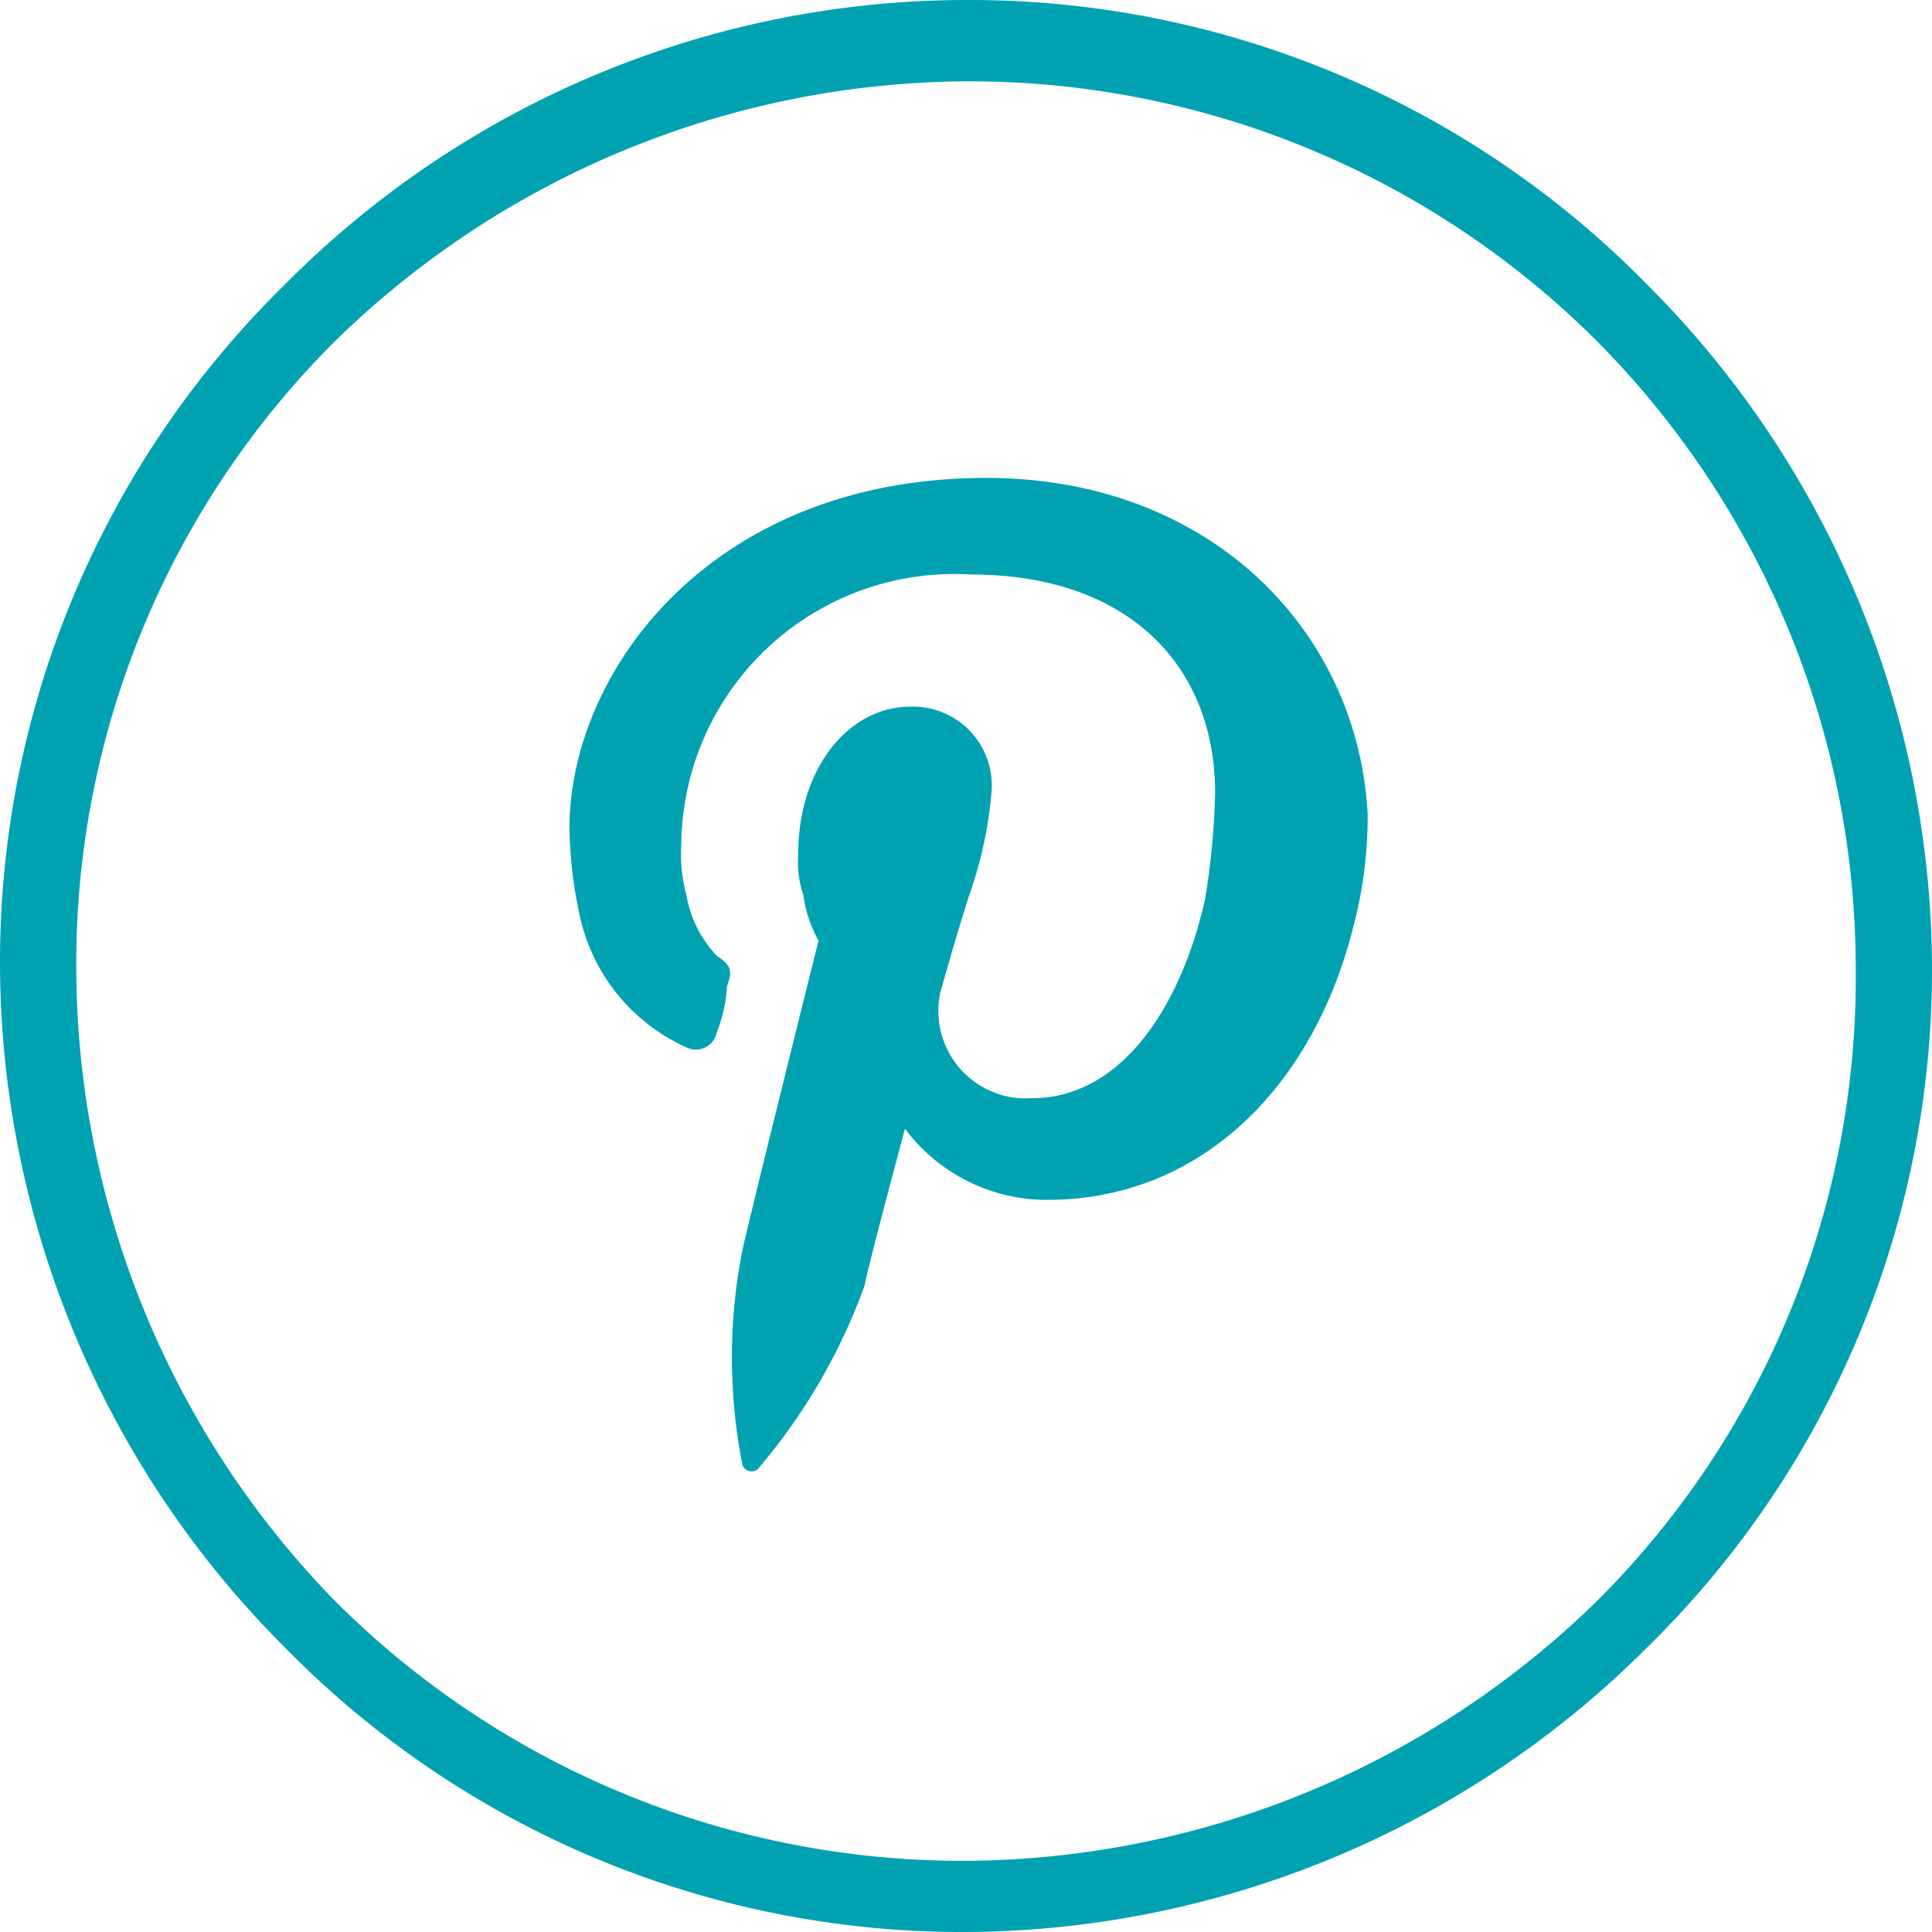
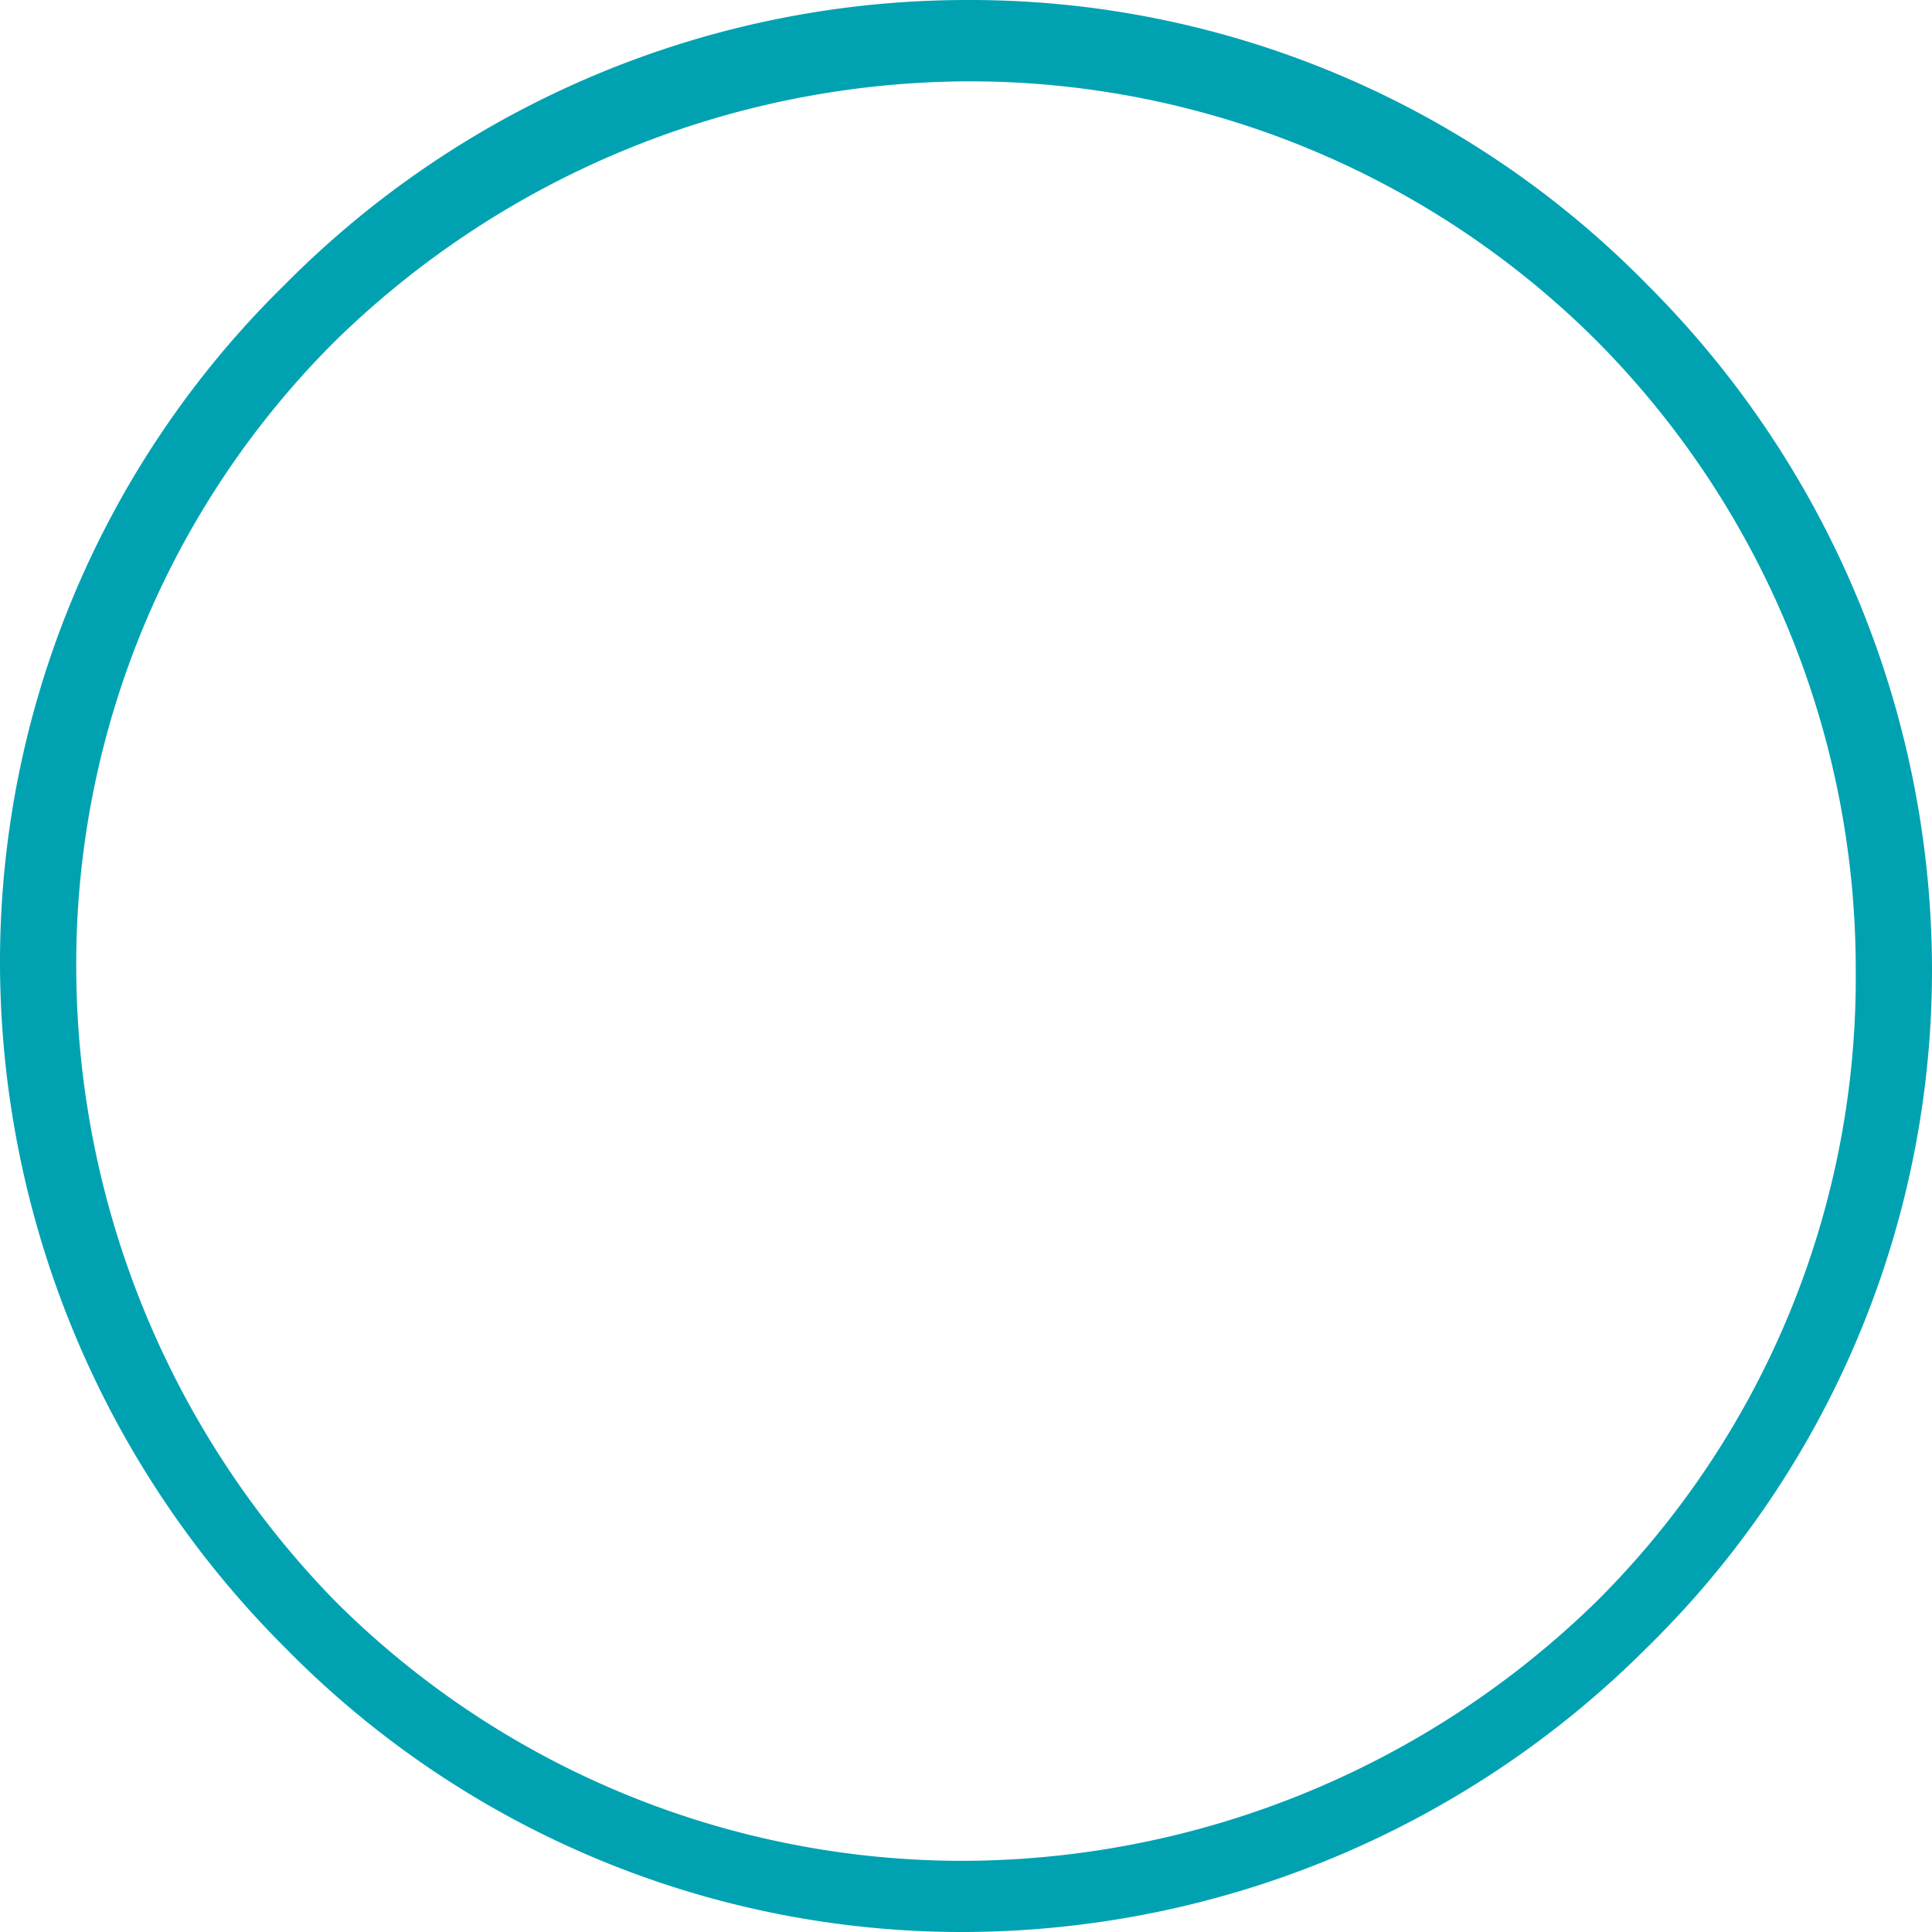
<svg xmlns="http://www.w3.org/2000/svg" viewBox="0 0 38 38">
  <title>Ресурс 4</title>
  <g id="Слой_2" data-name="Слой 2">
    <g id="_16" data-name="16">
      <path d="M19,0A18.65,18.65,0,0,1,32.4,5.6,19.06,19.06,0,0,1,38,19a18.65,18.65,0,0,1-5.6,13.4A19.06,19.06,0,0,1,19,38,18.65,18.65,0,0,1,5.6,32.4,19.06,19.06,0,0,1,0,19,18.65,18.65,0,0,1,5.6,5.6,18.89,18.89,0,0,1,19,0ZM31.4,6.7A17.46,17.46,0,0,0,19,1.6,17.89,17.89,0,0,0,6.6,6.7,17.29,17.29,0,0,0,1.5,19.1,17.89,17.89,0,0,0,6.6,31.5,17.46,17.46,0,0,0,19,36.6a17.89,17.89,0,0,0,12.4-5.1,17.29,17.29,0,0,0,5.1-12.4A17.53,17.53,0,0,0,31.4,6.7Z" style="fill:#00a2b2" />
-       <path d="M19.4,9.4c-5.4,0-8.2,3.8-8.2,6.9a8.81,8.81,0,0,0,.2,1.7,3.7,3.7,0,0,0,2.1,2.6.42.42,0,0,0,.6-.3,2.92,2.92,0,0,0,.2-.9c.1-.3.1-.4-.2-.6a2.28,2.28,0,0,1-.6-1.2,3.08,3.08,0,0,1-.1-1,5.37,5.37,0,0,1,5.7-5.3c3.1,0,4.8,1.8,4.8,4.3a14.92,14.92,0,0,1-.2,2.1c-.5,2.2-1.7,3.9-3.4,3.9a1.72,1.72,0,0,1-1.8-2.1c.2-.7.4-1.4.6-2a8.09,8.09,0,0,0,.4-1.9,1.55,1.55,0,0,0-1.6-1.7c-1.2,0-2.2,1.2-2.2,2.9a2,2,0,0,0,.1.8,2.48,2.48,0,0,0,.3.9s-1.3,5.2-1.5,6.1a10.91,10.91,0,0,0,0,4.2.19.19,0,0,0,.3.1A11.65,11.65,0,0,0,17,25.3c.1-.5.8-3.1.8-3.1a3.48,3.48,0,0,0,2.8,1.4c3,0,5.2-2.2,6-5.3a8.52,8.52,0,0,0,.3-2.3c-.2-3.6-3.1-6.6-7.5-6.6Z" style="fill:#00a2b2" />
    </g>
  </g>
</svg>